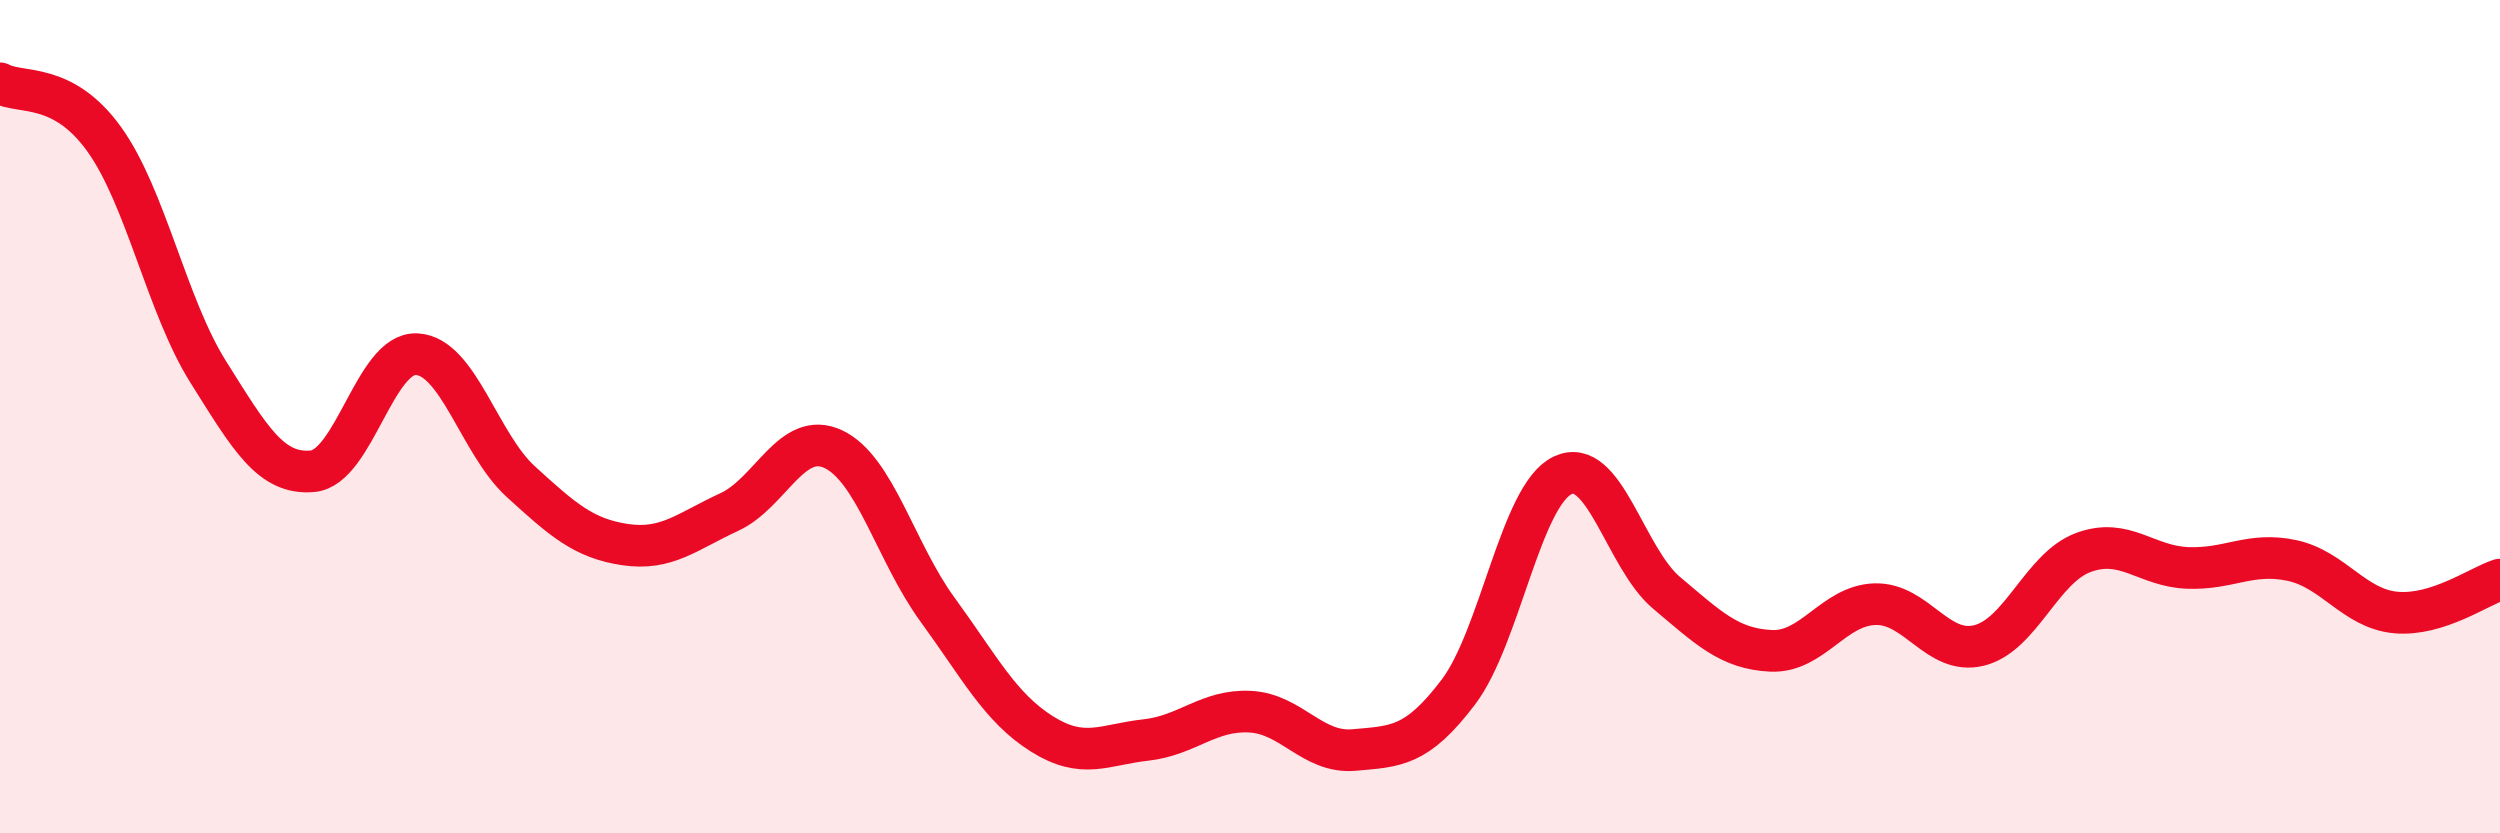
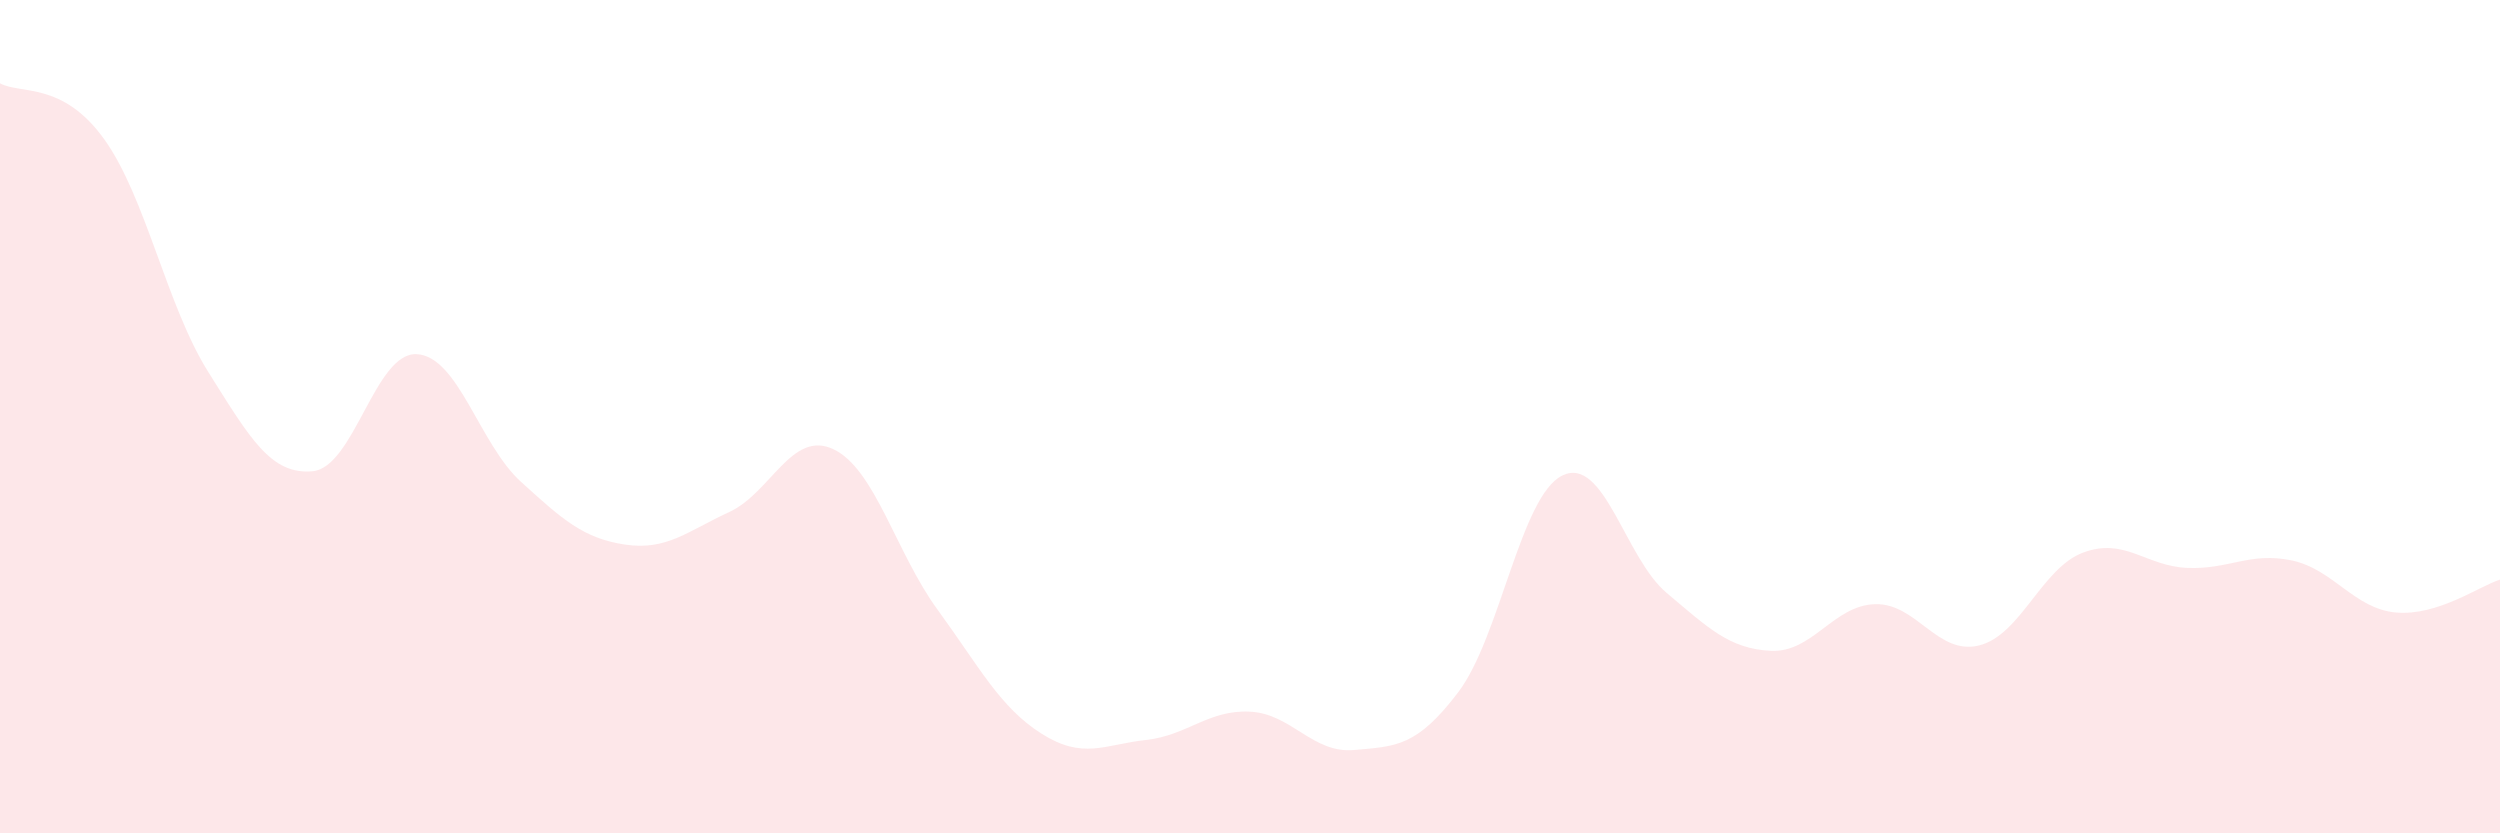
<svg xmlns="http://www.w3.org/2000/svg" width="60" height="20" viewBox="0 0 60 20">
  <path d="M 0,2 C 0.5,2.27 1.5,1.95 2.5,3.34 C 3.5,4.73 4,7.34 5,8.93 C 6,10.52 6.5,11.4 7.5,11.31 C 8.5,11.22 9,8.45 10,8.5 C 11,8.55 11.5,10.65 12.5,11.56 C 13.5,12.47 14,12.92 15,13.07 C 16,13.22 16.5,12.75 17.5,12.29 C 18.5,11.83 19,10.31 20,10.78 C 21,11.25 21.5,13.26 22.5,14.63 C 23.5,16 24,16.98 25,17.61 C 26,18.24 26.5,17.87 27.5,17.76 C 28.5,17.65 29,17.03 30,17.08 C 31,17.13 31.5,18.09 32.5,18 C 33.5,17.91 34,17.93 35,16.61 C 36,15.29 36.5,11.89 37.5,11.41 C 38.5,10.93 39,13.39 40,14.23 C 41,15.07 41.5,15.57 42.5,15.62 C 43.5,15.67 44,14.53 45,14.5 C 46,14.47 46.5,15.74 47.5,15.49 C 48.5,15.24 49,13.63 50,13.26 C 51,12.89 51.5,13.59 52.5,13.63 C 53.5,13.67 54,13.24 55,13.45 C 56,13.66 56.5,14.61 57.5,14.7 C 58.5,14.79 59.5,14.07 60,13.91L60 20L0 20Z" fill="#EB0A25" opacity="0.1" stroke-linecap="round" stroke-linejoin="round" />
-   <path d="M 0,2 C 0.5,2.27 1.5,1.95 2.5,3.34 C 3.5,4.73 4,7.34 5,8.93 C 6,10.52 6.5,11.4 7.5,11.31 C 8.5,11.22 9,8.45 10,8.5 C 11,8.55 11.5,10.65 12.5,11.56 C 13.5,12.47 14,12.92 15,13.07 C 16,13.22 16.5,12.75 17.5,12.29 C 18.5,11.83 19,10.31 20,10.78 C 21,11.25 21.5,13.26 22.5,14.63 C 23.5,16 24,16.98 25,17.61 C 26,18.24 26.5,17.87 27.5,17.76 C 28.5,17.65 29,17.03 30,17.08 C 31,17.13 31.5,18.09 32.5,18 C 33.5,17.91 34,17.93 35,16.61 C 36,15.29 36.5,11.89 37.5,11.41 C 38.5,10.93 39,13.39 40,14.23 C 41,15.07 41.5,15.57 42.5,15.62 C 43.5,15.67 44,14.53 45,14.5 C 46,14.47 46.5,15.74 47.5,15.49 C 48.5,15.24 49,13.63 50,13.26 C 51,12.89 51.5,13.59 52.5,13.63 C 53.5,13.67 54,13.24 55,13.45 C 56,13.66 56.5,14.61 57.5,14.7 C 58.5,14.79 59.5,14.07 60,13.91" stroke="#EB0A25" stroke-width="1" fill="none" stroke-linecap="round" stroke-linejoin="round" />
</svg>